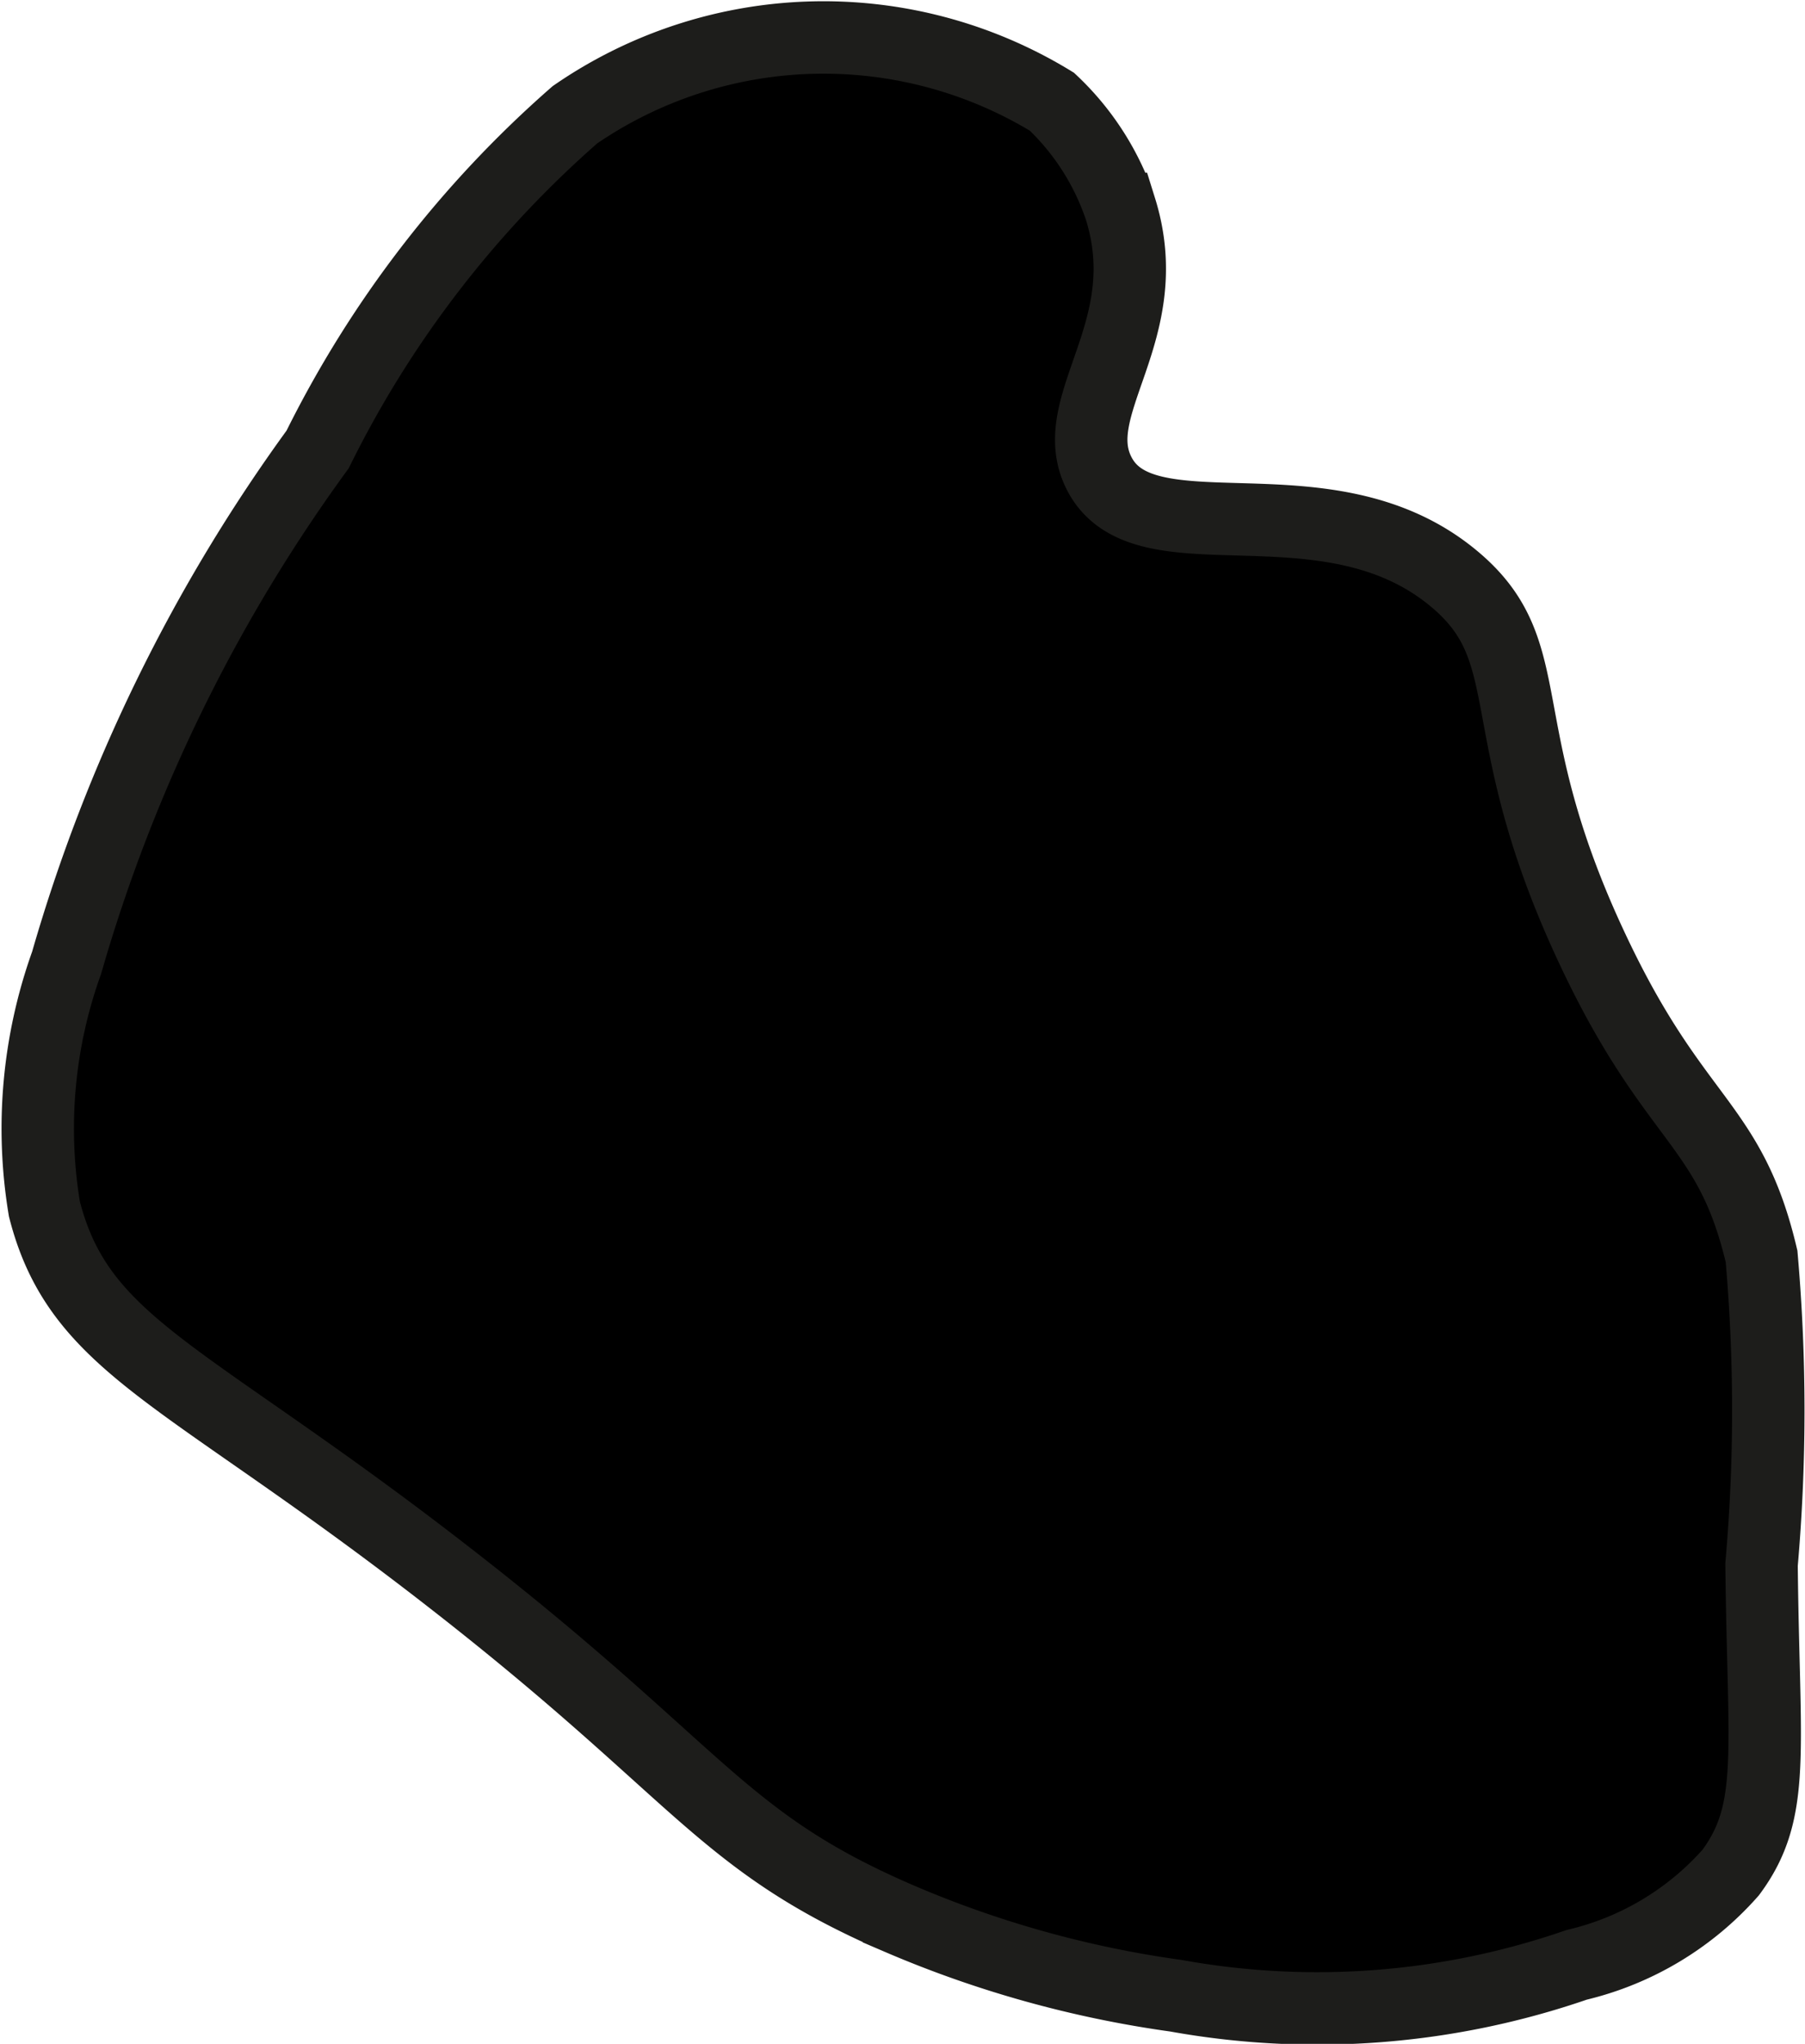
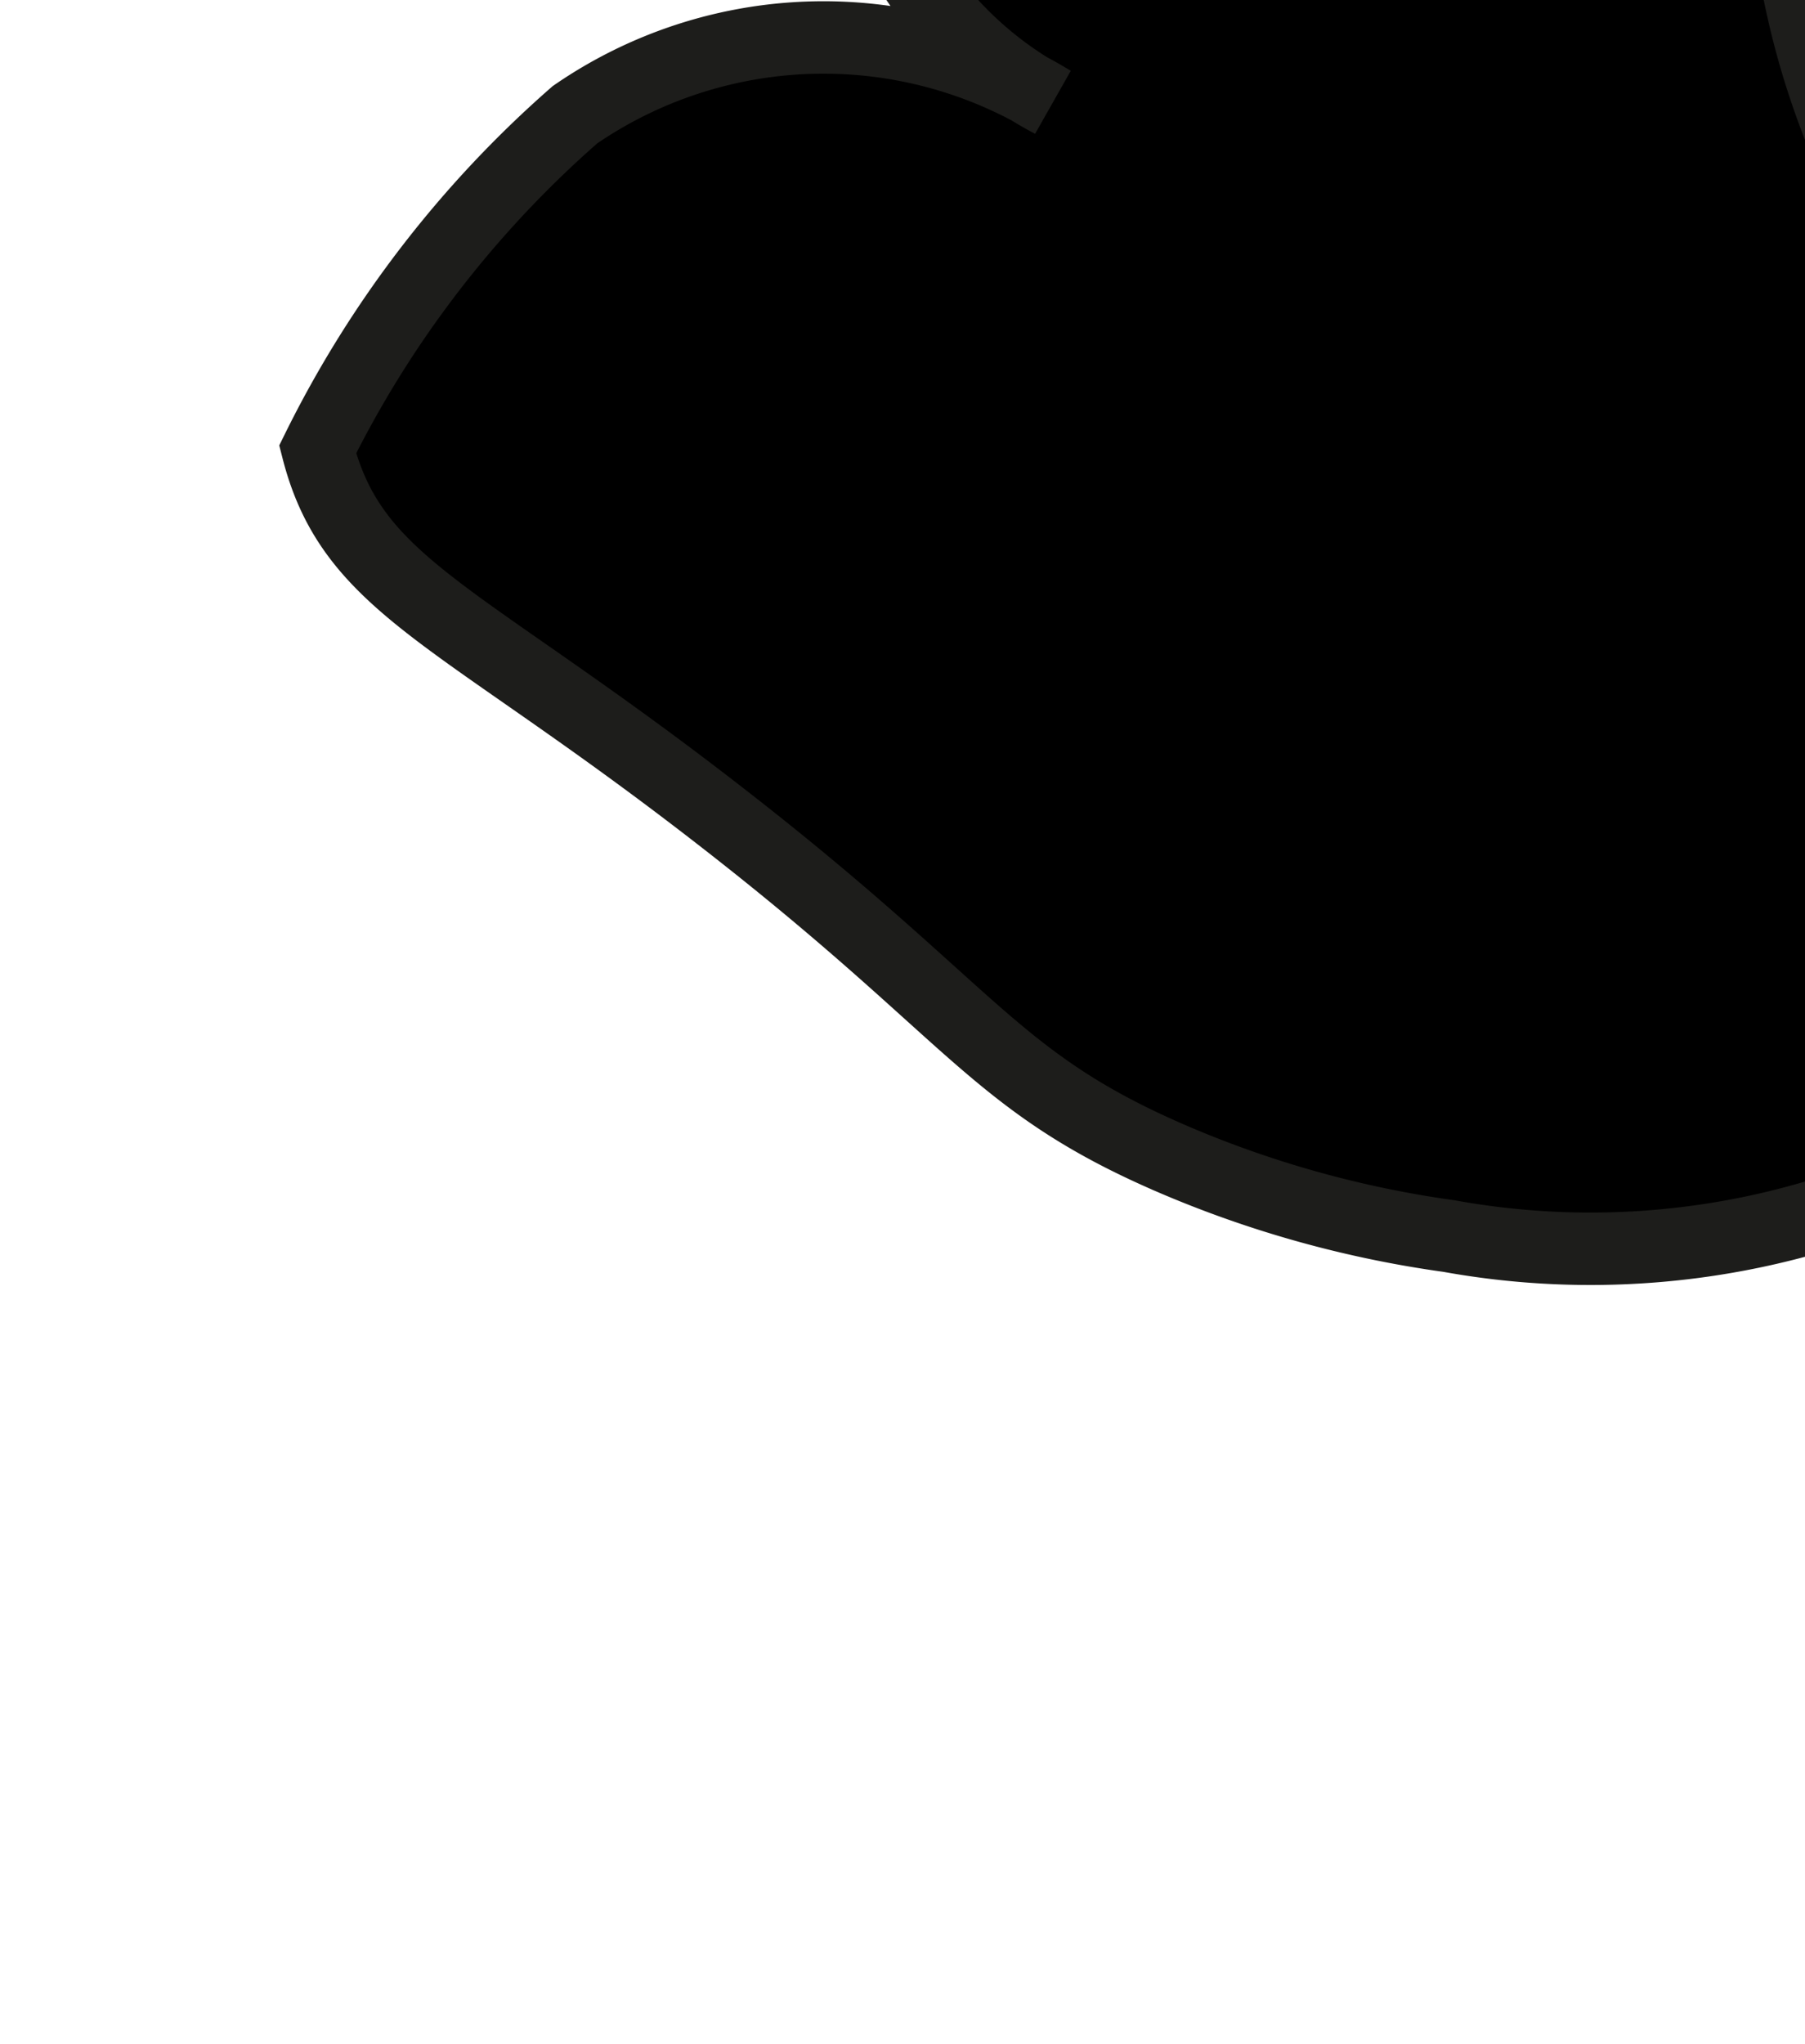
<svg xmlns="http://www.w3.org/2000/svg" version="1.1" width="1.319mm" height="1.493mm" viewBox="0 0 3.739 4.231">
  <defs>
    <style type="text/css">
      .a {
        stroke: #1d1d1b;
        stroke-miterlimit: 10;
        stroke-width: 0.15px;
      }
    </style>
  </defs>
-   <path class="a" d="M.658.93a3.4,3.4,0,0,0-.52,1.063,1.015,1.015,0,0,0-.046.51c.074.289.295.339.844.767.519.404.555.542.926.702a2.227,2.227,0,0,0,.574.16,1.645,1.645,0,0,0,.83-.064.614.614,0,0,0,.319-.191c.095-.128.068-.248.064-.638a3.647,3.647,0,0,0,0-.638c-.066-.28-.18-.273-.351-.638-.216-.46-.101-.612-.287-.766-.264-.219-.643-.033-.735-.219-.07-.141.124-.293.045-.546A.54.54,0,0,0,2.179.21a.908.908,0,0,0-.988.027A2.237,2.237,0,0,0,.658.93Z" />
+   <path class="a" d="M.658.93c.074.289.295.339.844.767.519.404.555.542.926.702a2.227,2.227,0,0,0,.574.16,1.645,1.645,0,0,0,.83-.064.614.614,0,0,0,.319-.191c.095-.128.068-.248.064-.638a3.647,3.647,0,0,0,0-.638c-.066-.28-.18-.273-.351-.638-.216-.46-.101-.612-.287-.766-.264-.219-.643-.033-.735-.219-.07-.141.124-.293.045-.546A.54.54,0,0,0,2.179.21a.908.908,0,0,0-.988.027A2.237,2.237,0,0,0,.658.93Z" />
</svg>